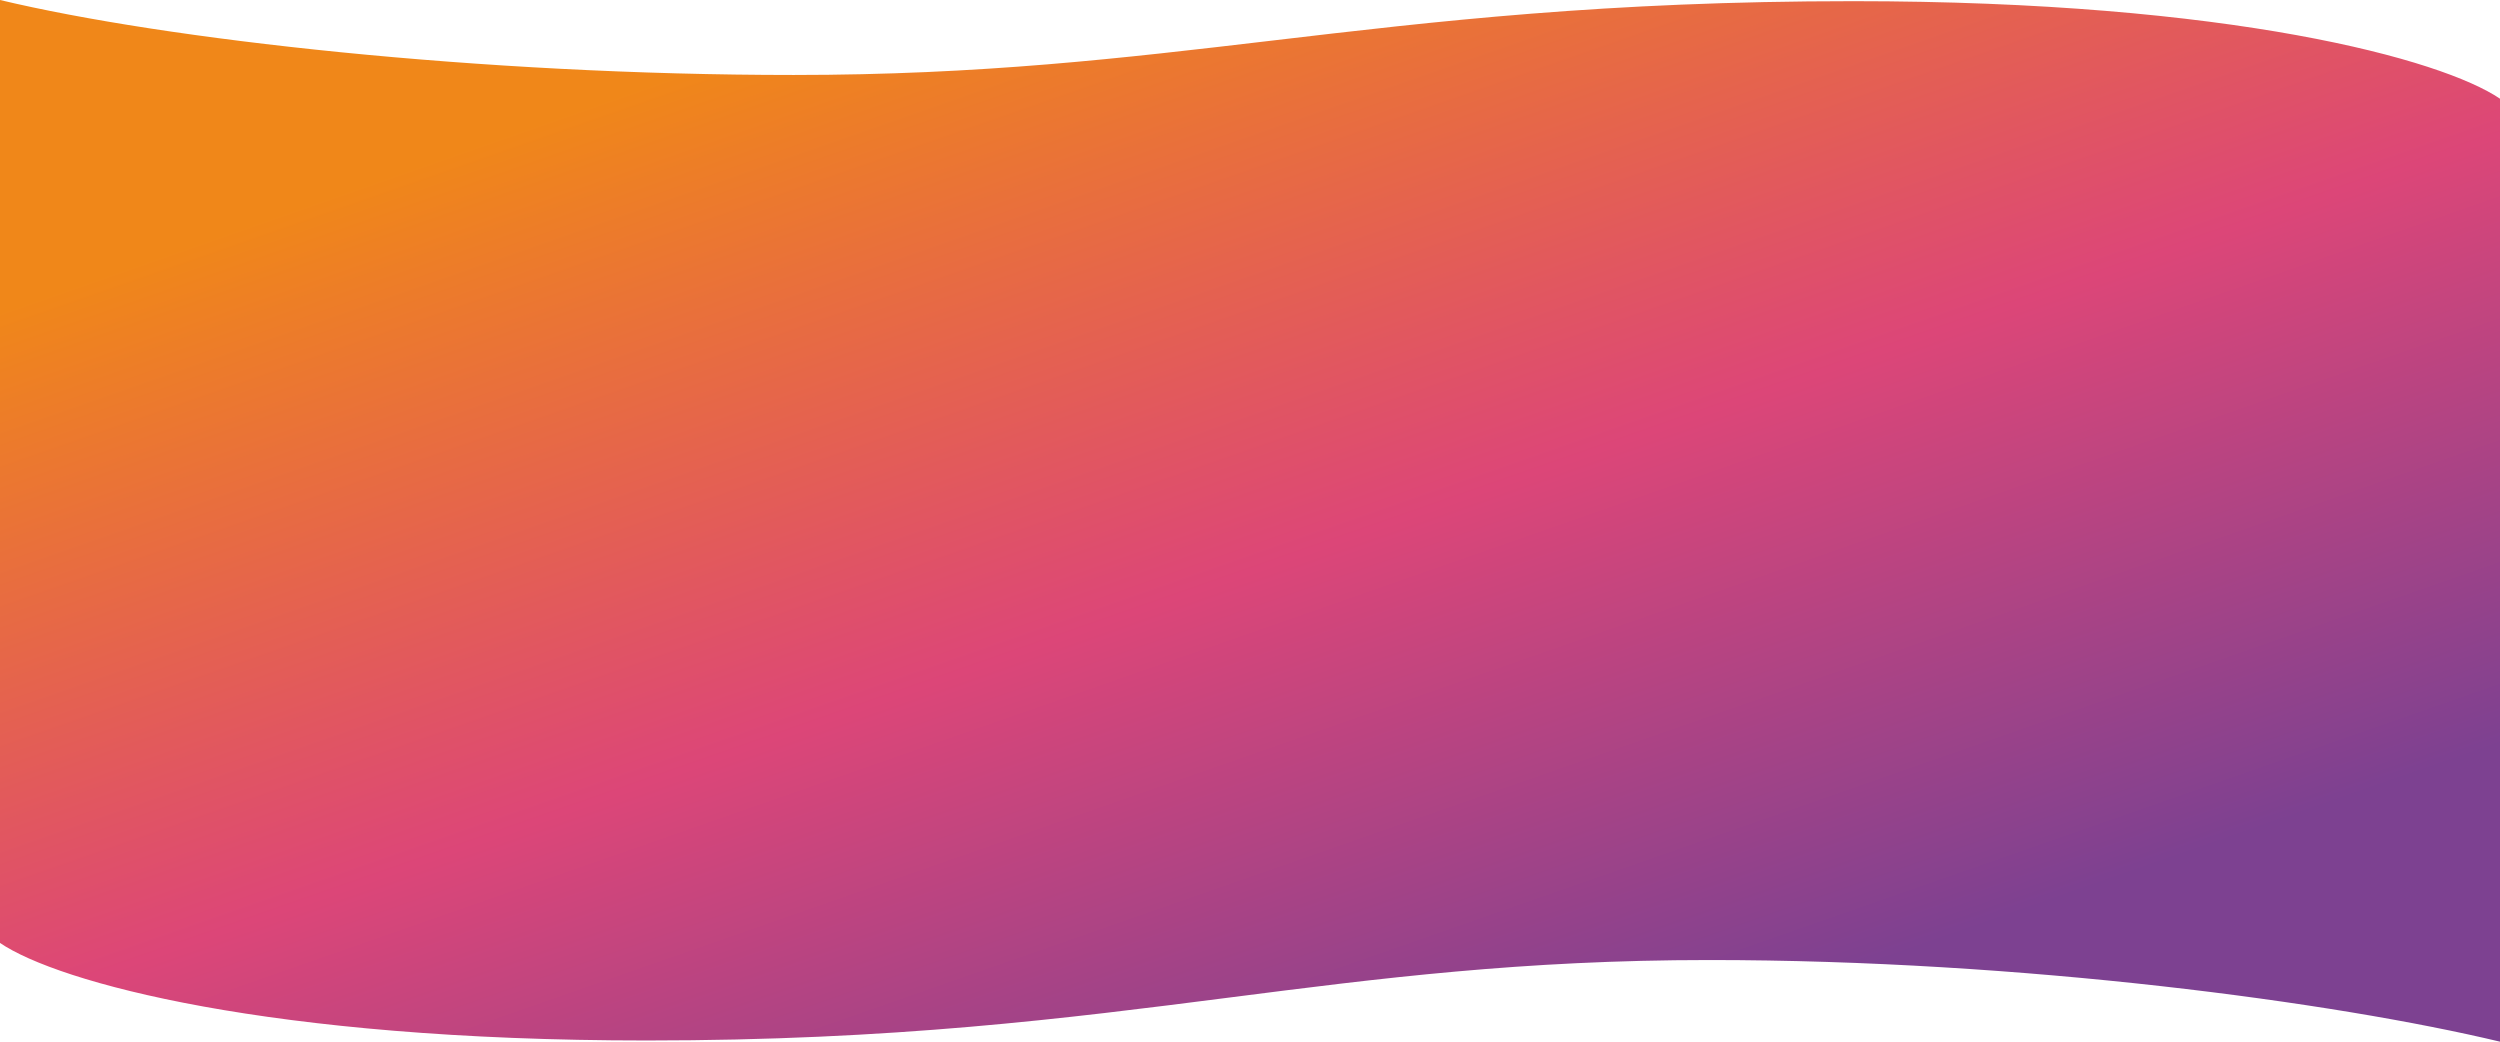
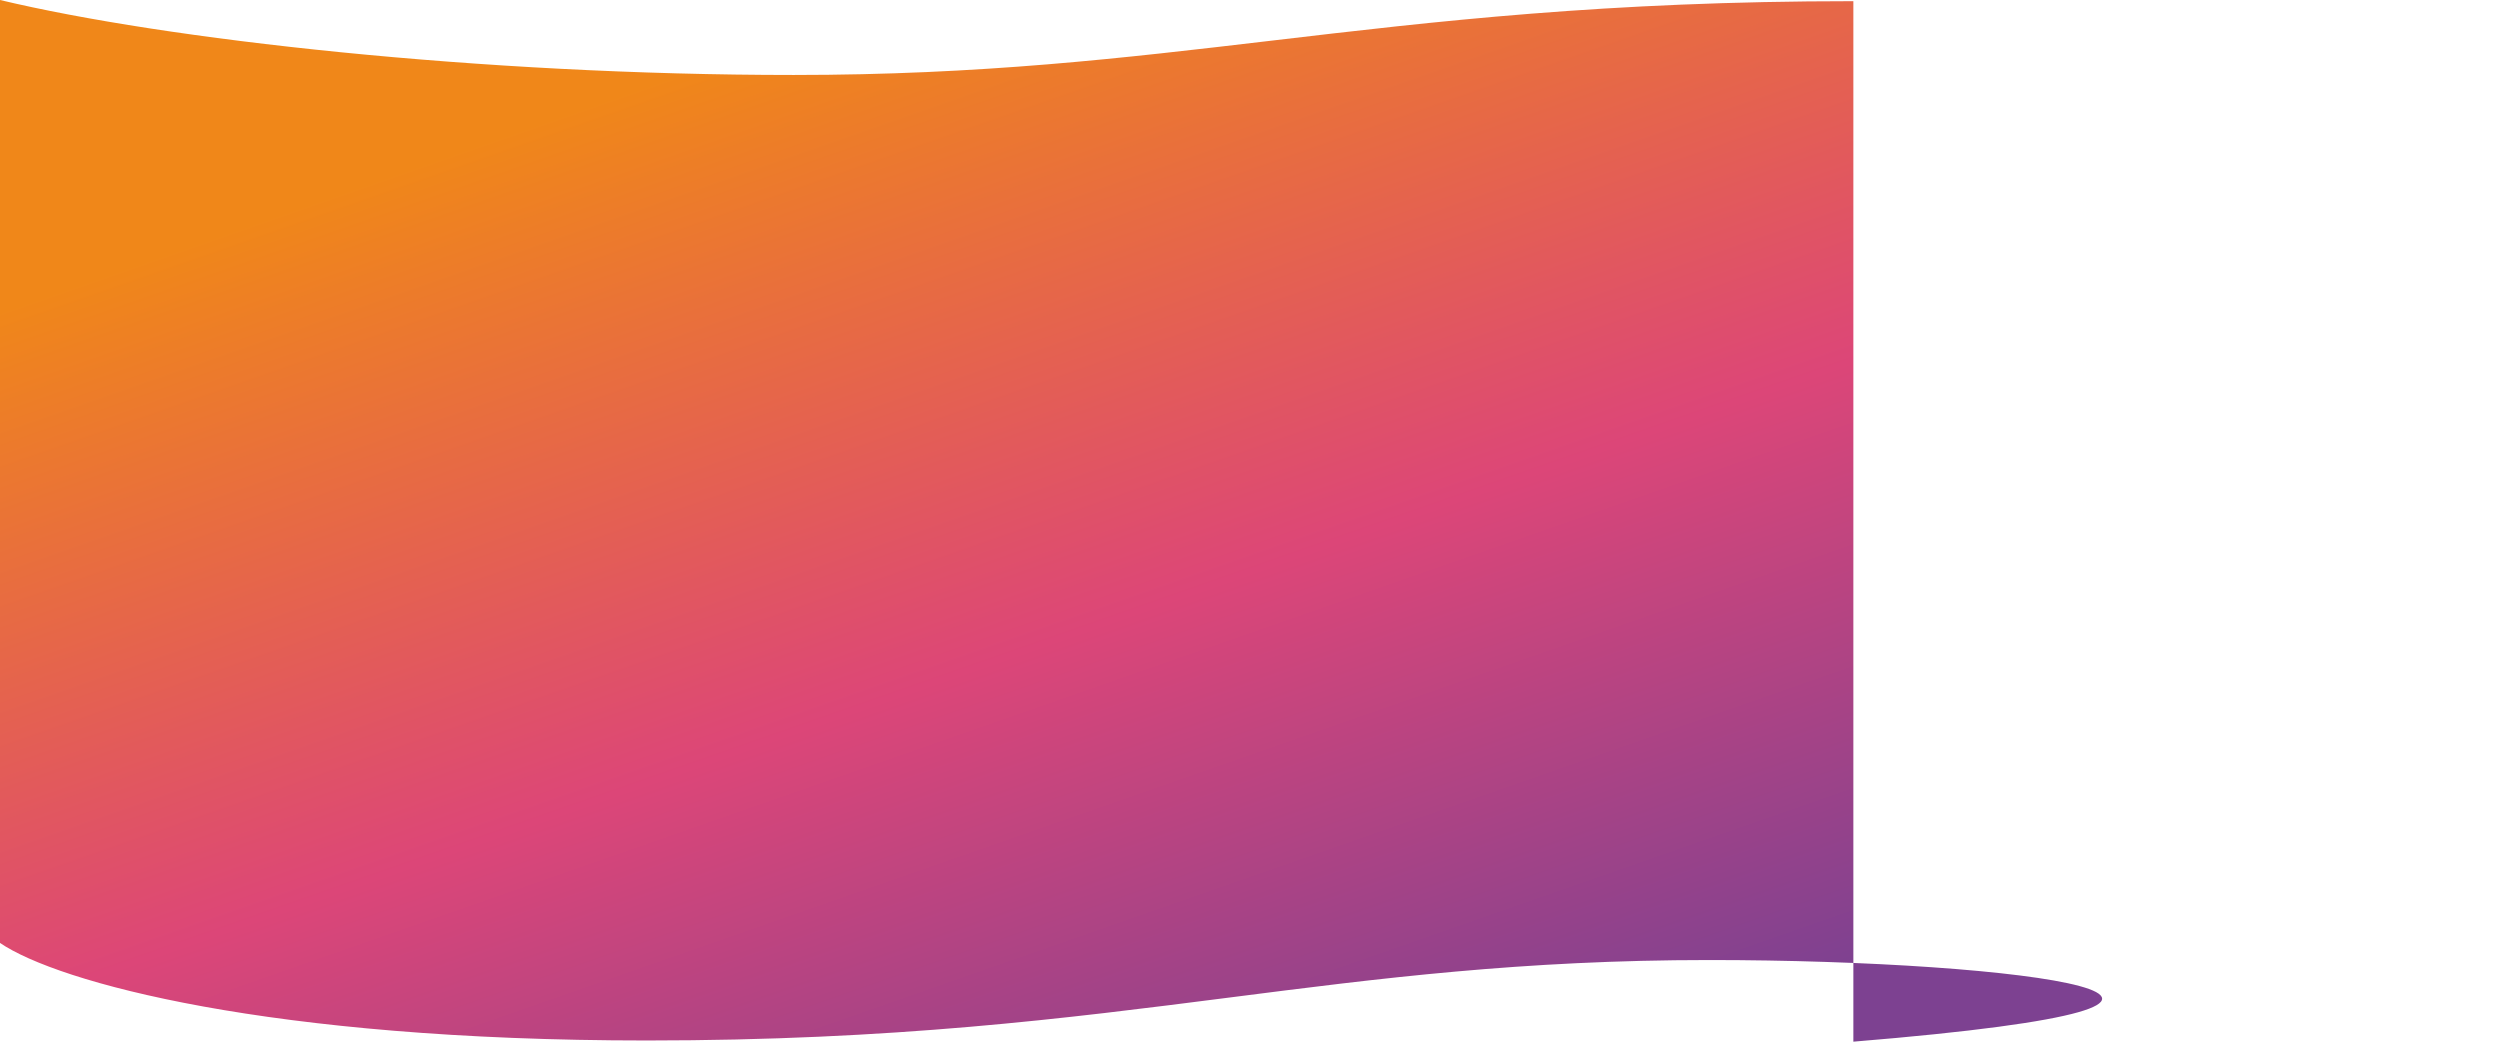
<svg xmlns="http://www.w3.org/2000/svg" width="1200" height="500" viewBox="0 0 1200 500" fill="none">
-   <path fill-rule="evenodd" clip-rule="evenodd" d="M889.612 0.568C1071.04 0.568 1172.13 28.445 1200 47.383V79.968V135.946V386.939V405.839V500C1120.73 481.062 971.088 460.817 820.5 460.817C730.763 460.817 662.194 469.593 590.434 478.778C511.668 488.859 429.057 499.432 310.388 499.432C128.961 499.432 27.868 471.556 0 452.617V405.839V385.545V115.954V79.968V0C79.266 18.938 230.412 35.986 381 35.986C470.737 35.986 538.965 27.936 610.368 19.512C688.743 10.266 770.943 0.568 889.612 0.568Z" fill="url(#paint0_linear_61_192)" />
+   <path fill-rule="evenodd" clip-rule="evenodd" d="M889.612 0.568V79.968V135.946V386.939V405.839V500C1120.73 481.062 971.088 460.817 820.5 460.817C730.763 460.817 662.194 469.593 590.434 478.778C511.668 488.859 429.057 499.432 310.388 499.432C128.961 499.432 27.868 471.556 0 452.617V405.839V385.545V115.954V79.968V0C79.266 18.938 230.412 35.986 381 35.986C470.737 35.986 538.965 27.936 610.368 19.512C688.743 10.266 770.943 0.568 889.612 0.568Z" fill="url(#paint0_linear_61_192)" />
  <defs>
    <linearGradient id="paint0_linear_61_192" x1="1076.16" y1="486.427" x2="853.802" y2="-149.536" gradientUnits="userSpaceOnUse">
      <stop offset="0.12" stop-color="#7D4191" />
      <stop offset="0.53" stop-color="#DC4678" />
      <stop offset="1" stop-color="#F08719" />
    </linearGradient>
  </defs>
</svg>